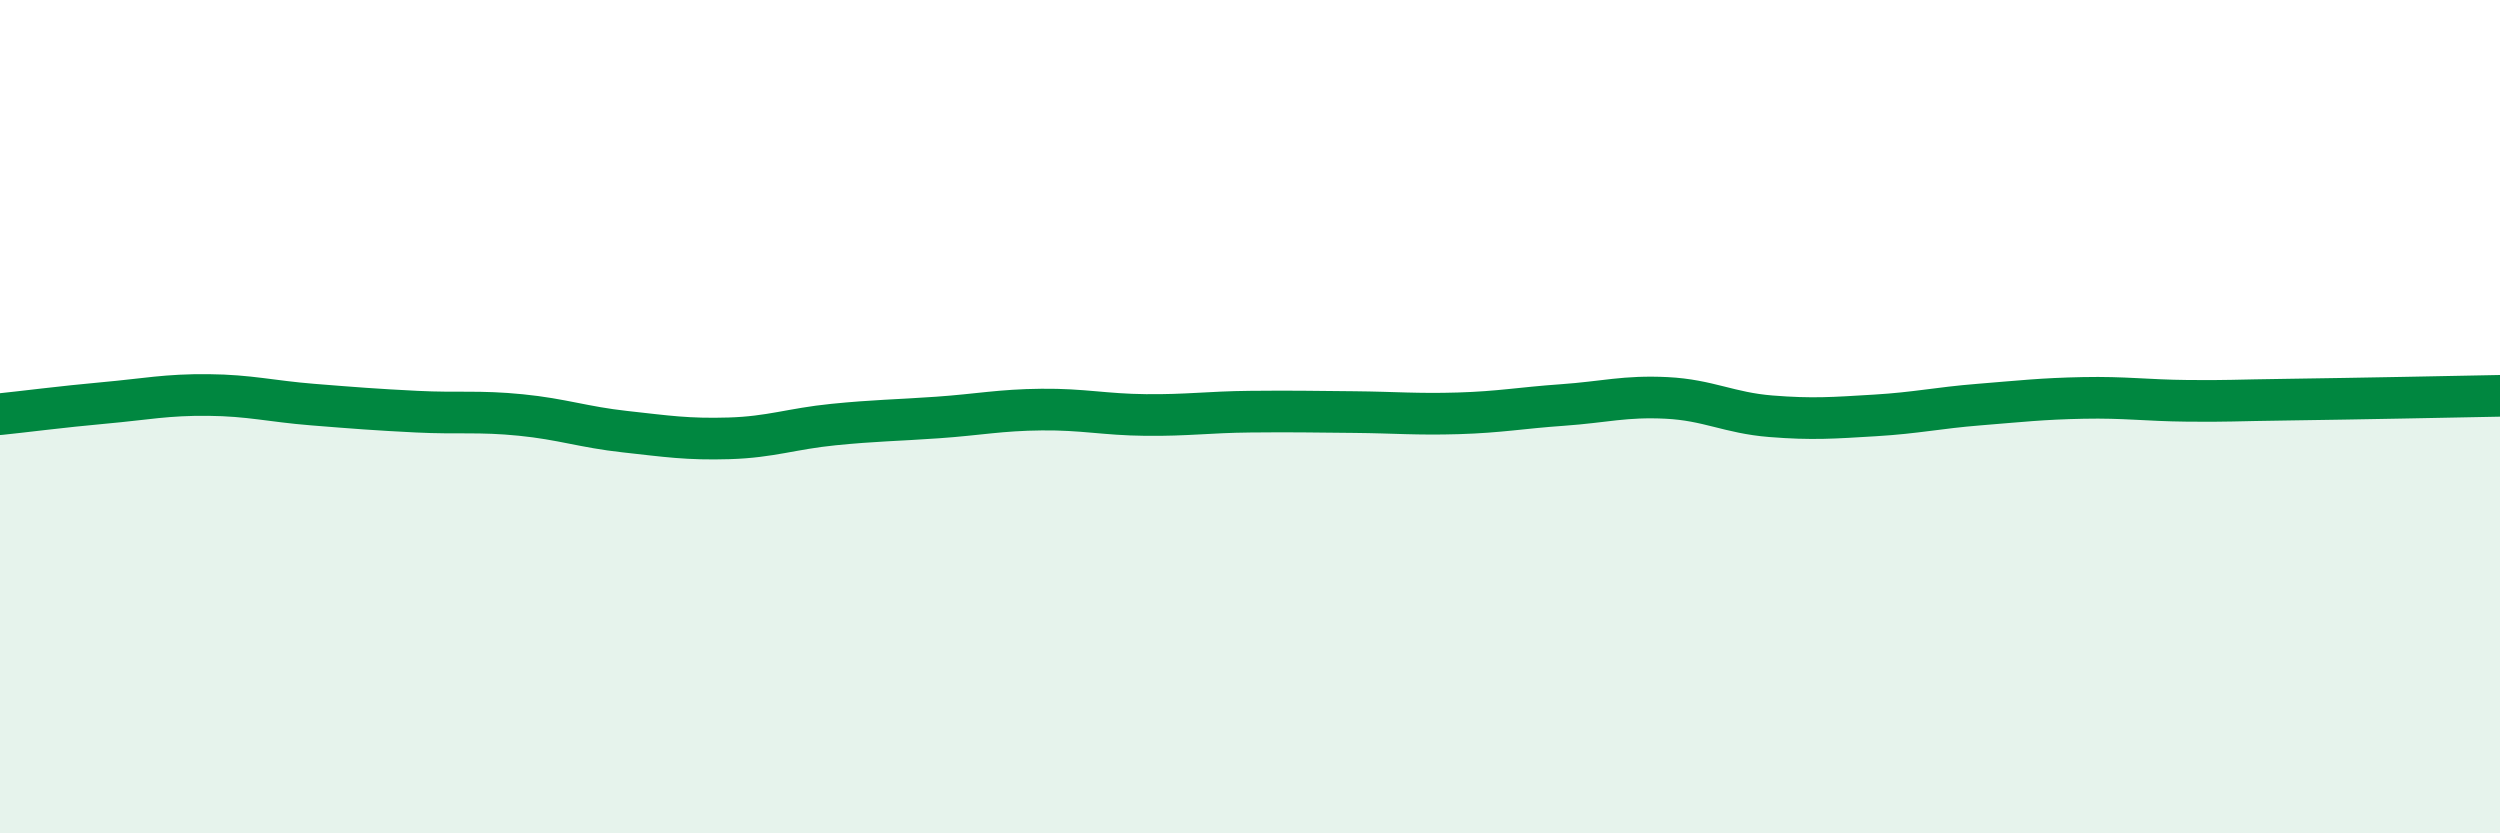
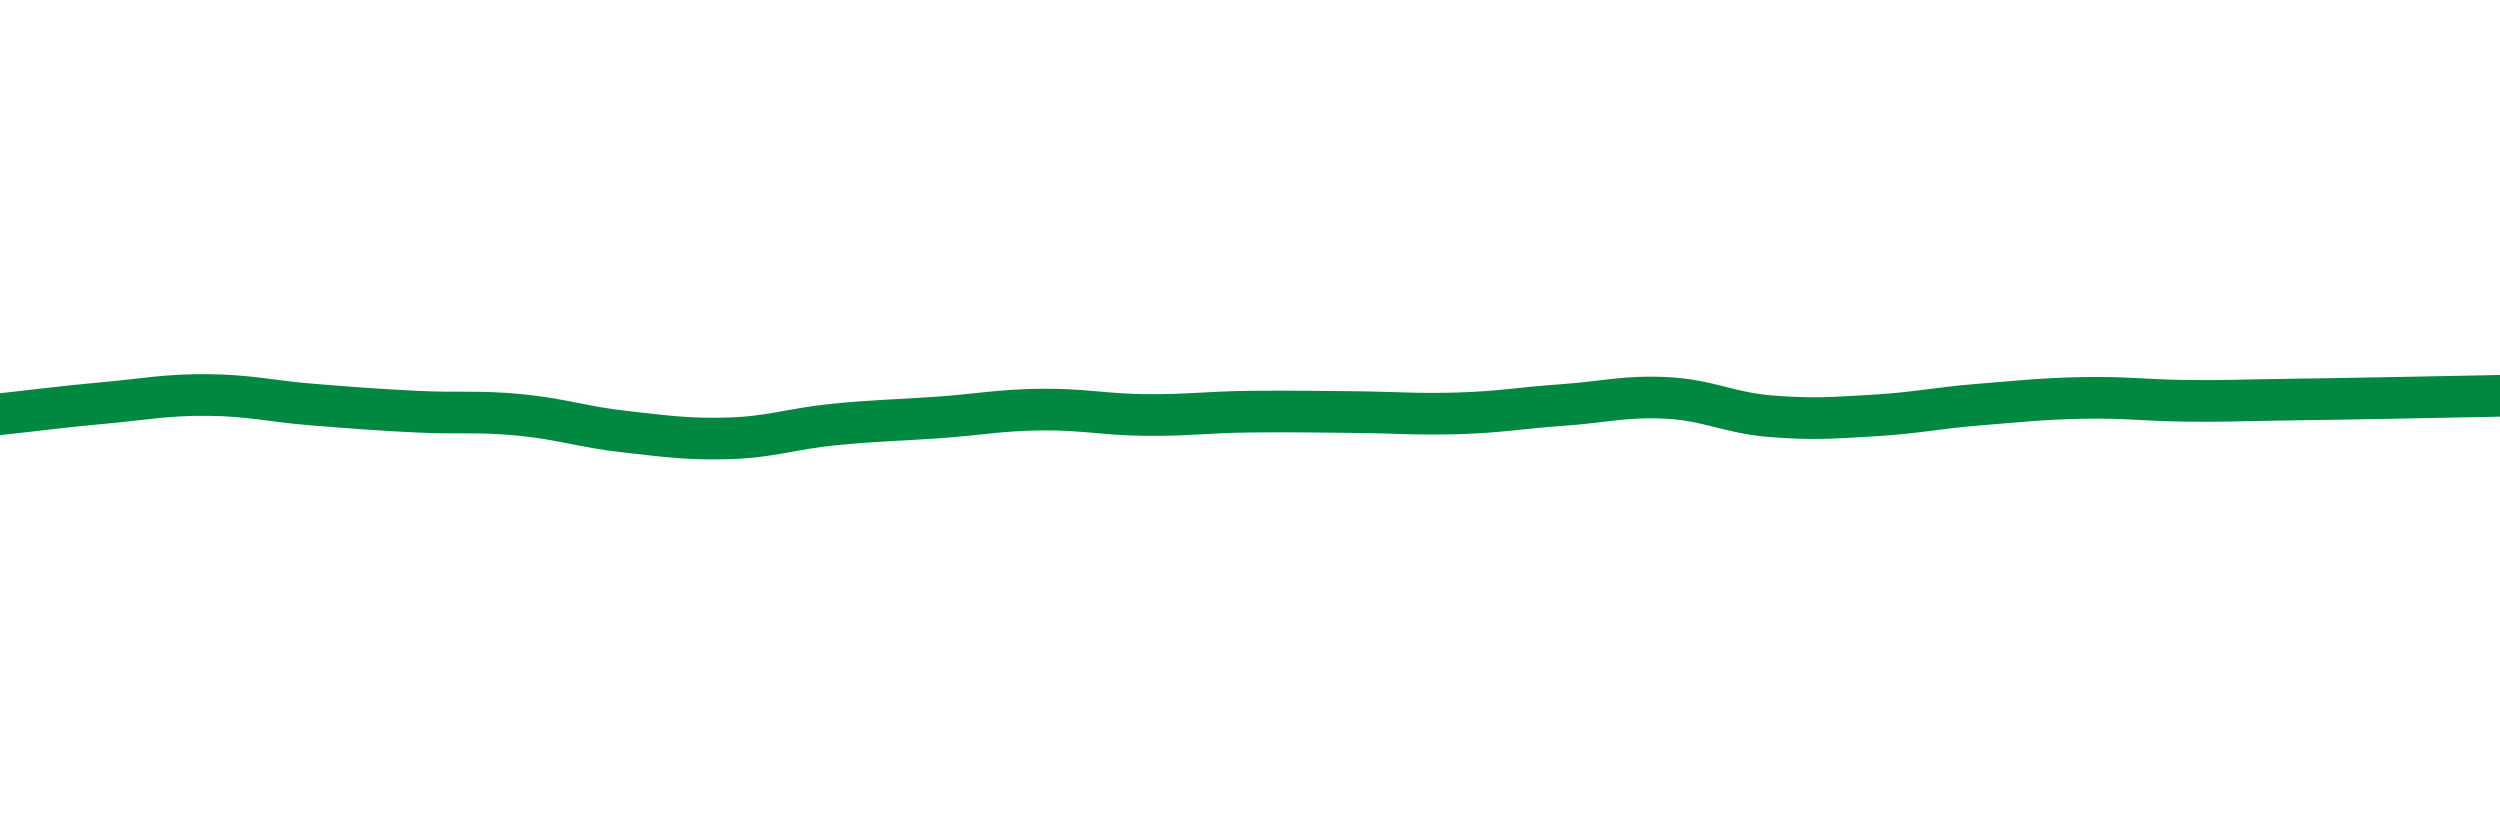
<svg xmlns="http://www.w3.org/2000/svg" width="60" height="20" viewBox="0 0 60 20">
-   <path d="M 0,9.94 C 0.5,9.89 1.5,9.76 2.5,9.67 C 3.5,9.58 4,9.47 5,9.48 C 6,9.49 6.5,9.63 7.5,9.71 C 8.5,9.79 9,9.83 10,9.88 C 11,9.93 11.5,9.86 12.5,9.96 C 13.5,10.06 14,10.25 15,10.36 C 16,10.47 16.5,10.55 17.5,10.52 C 18.5,10.49 19,10.29 20,10.19 C 21,10.09 21.5,10.09 22.5,10.02 C 23.5,9.95 24,9.84 25,9.83 C 26,9.82 26.5,9.95 27.5,9.96 C 28.5,9.97 29,9.89 30,9.88 C 31,9.87 31.5,9.88 32.5,9.89 C 33.5,9.9 34,9.95 35,9.92 C 36,9.89 36.5,9.79 37.5,9.72 C 38.5,9.65 39,9.5 40,9.55 C 41,9.6 41.5,9.91 42.5,9.99 C 43.5,10.07 44,10.03 45,9.97 C 46,9.91 46.5,9.79 47.5,9.71 C 48.5,9.63 49,9.57 50,9.55 C 51,9.53 51.5,9.61 52.5,9.62 C 53.5,9.63 53.5,9.61 55,9.59 C 56.5,9.57 59,9.52 60,9.5L60 20L0 20Z" fill="#008740" opacity="0.1" stroke-linecap="round" stroke-linejoin="round" />
  <path d="M 0,9.94 C 0.5,9.89 1.5,9.76 2.5,9.67 C 3.5,9.58 4,9.47 5,9.48 C 6,9.49 6.5,9.63 7.5,9.71 C 8.5,9.79 9,9.83 10,9.88 C 11,9.93 11.5,9.86 12.5,9.96 C 13.5,10.06 14,10.25 15,10.36 C 16,10.47 16.5,10.55 17.5,10.52 C 18.5,10.49 19,10.29 20,10.19 C 21,10.09 21.5,10.09 22.5,10.02 C 23.5,9.95 24,9.84 25,9.83 C 26,9.82 26.5,9.95 27.5,9.96 C 28.5,9.97 29,9.89 30,9.88 C 31,9.87 31.5,9.88 32.5,9.89 C 33.5,9.9 34,9.95 35,9.92 C 36,9.89 36.5,9.79 37.5,9.72 C 38.5,9.65 39,9.5 40,9.55 C 41,9.6 41.5,9.91 42.5,9.99 C 43.5,10.07 44,10.03 45,9.97 C 46,9.91 46.5,9.79 47.5,9.71 C 48.5,9.63 49,9.57 50,9.55 C 51,9.53 51.5,9.61 52.5,9.62 C 53.5,9.63 53.5,9.61 55,9.59 C 56.5,9.57 59,9.52 60,9.5" stroke="#008740" stroke-width="1" fill="none" stroke-linecap="round" stroke-linejoin="round" />
</svg>